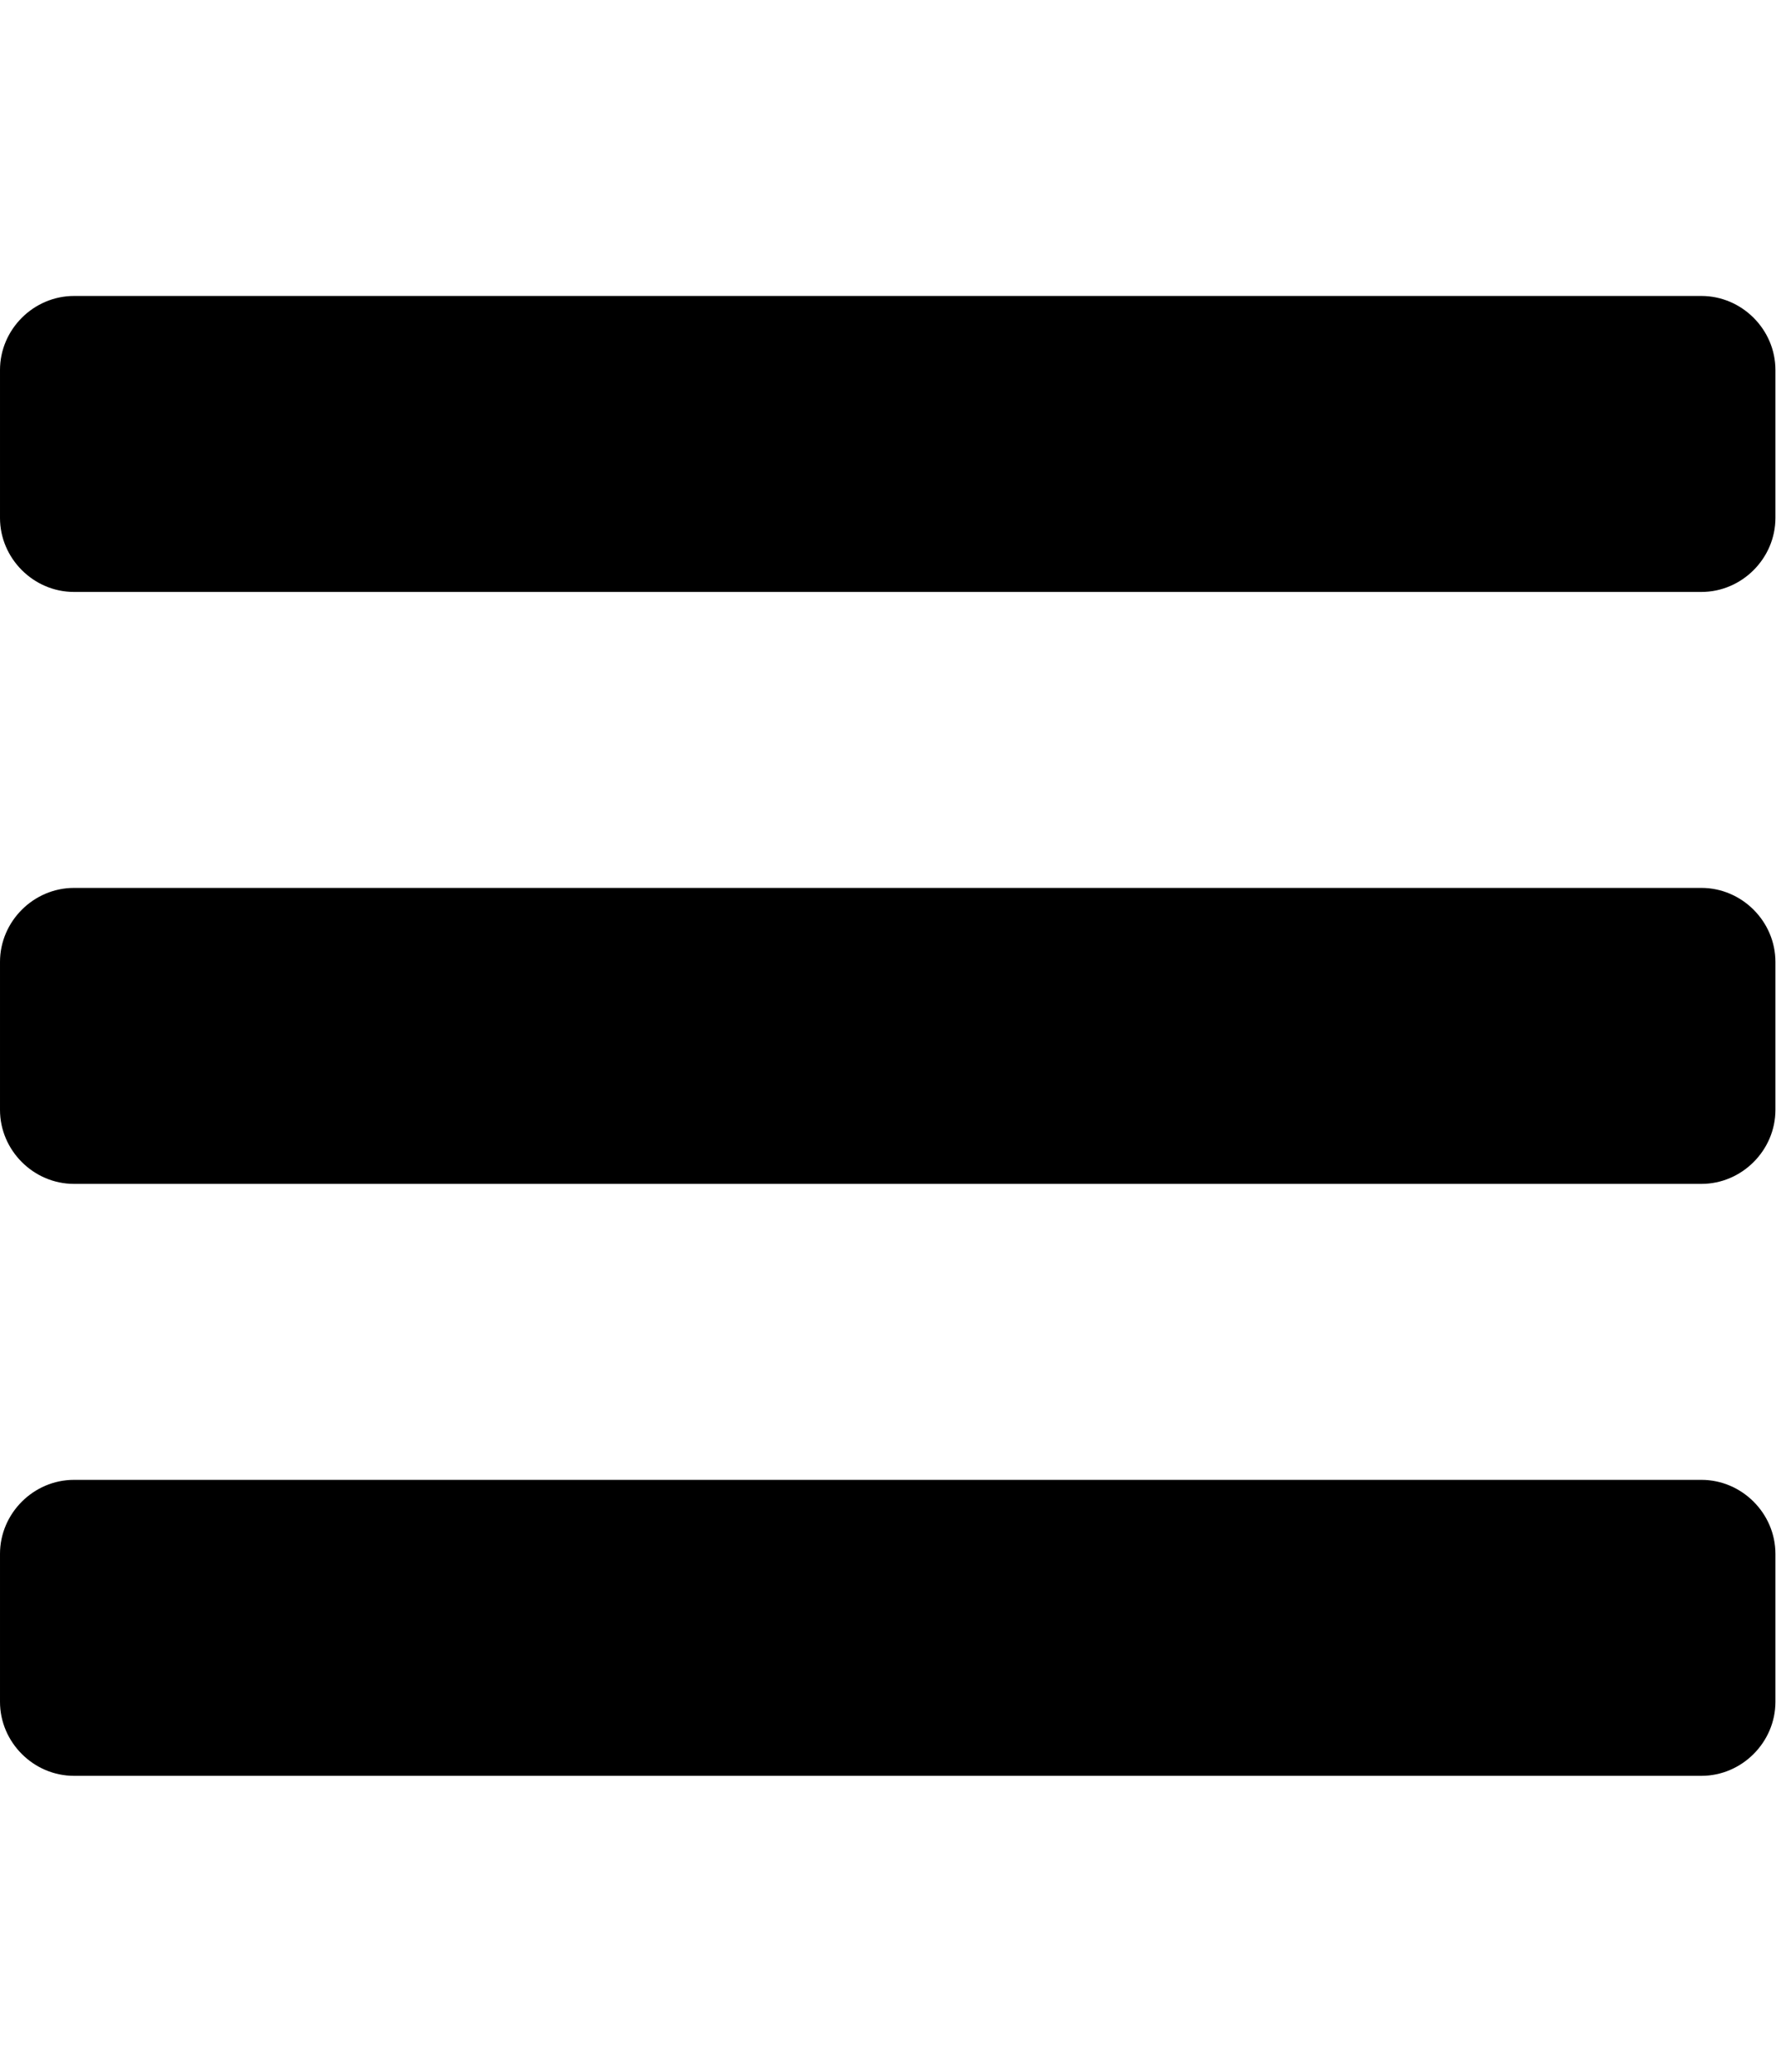
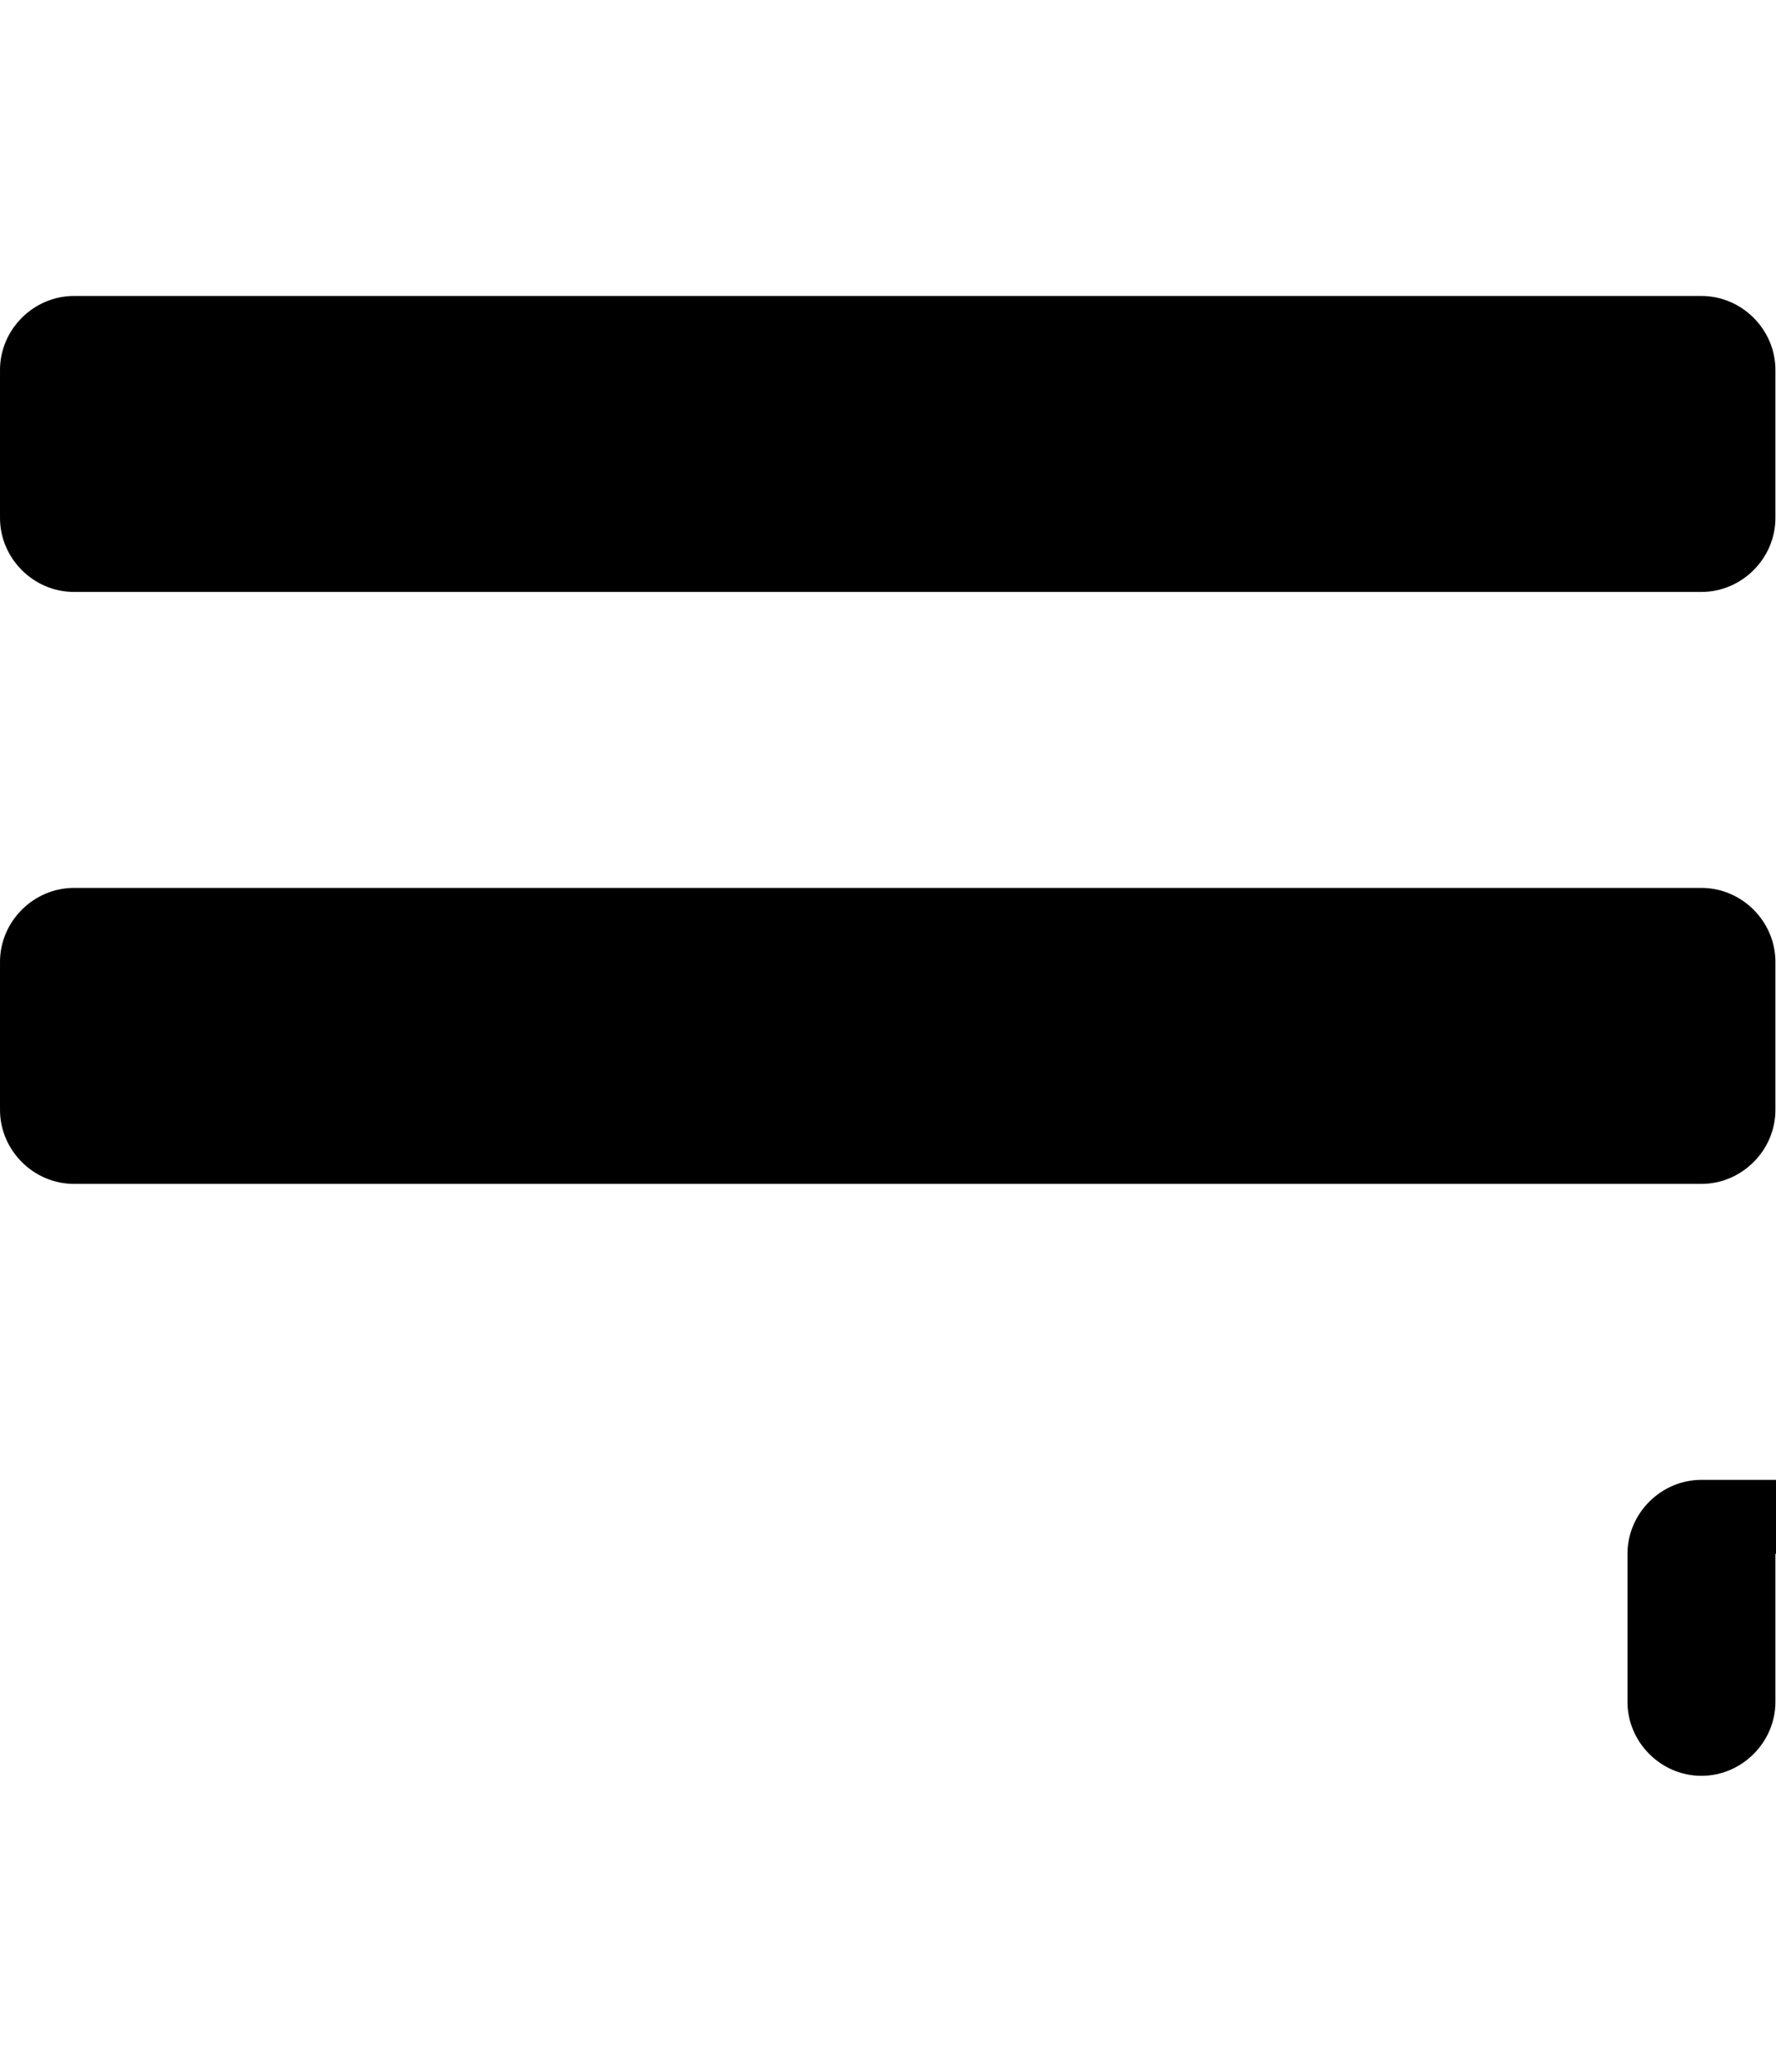
<svg xmlns="http://www.w3.org/2000/svg" version="1.1" width="439" height="512" viewBox="0 0 439 512">
  <title>bars</title>
-   <path d="M438.857 384v36.572c0 10-8.286 18.286-18.286 18.286h-402.286c-10 0-18.285-8.286-18.285-18.286v-36.572c0-10 8.286-18.286 18.285-18.286h402.286c10 0 18.286 8.286 18.286 18.286zM438.857 237.714v36.572c0 10-8.286 18.286-18.286 18.286h-402.286c-10 0-18.285-8.286-18.285-18.286v-36.572c0-10 8.286-18.286 18.285-18.286h402.286c10 0 18.286 8.286 18.286 18.286zM438.857 91.428v36.572c0 10-8.286 18.286-18.286 18.286h-402.286c-10 0-18.285-8.286-18.285-18.286v-36.572c0-10 8.286-18.285 18.285-18.285h402.286c10 0 18.286 8.285 18.286 18.285z" />
+   <path d="M438.857 384v36.572c0 10-8.286 18.286-18.286 18.286c-10 0-18.285-8.286-18.285-18.286v-36.572c0-10 8.286-18.286 18.285-18.286h402.286c10 0 18.286 8.286 18.286 18.286zM438.857 237.714v36.572c0 10-8.286 18.286-18.286 18.286h-402.286c-10 0-18.285-8.286-18.285-18.286v-36.572c0-10 8.286-18.286 18.285-18.286h402.286c10 0 18.286 8.286 18.286 18.286zM438.857 91.428v36.572c0 10-8.286 18.286-18.286 18.286h-402.286c-10 0-18.285-8.286-18.285-18.286v-36.572c0-10 8.286-18.285 18.285-18.285h402.286c10 0 18.286 8.285 18.286 18.285z" />
</svg>